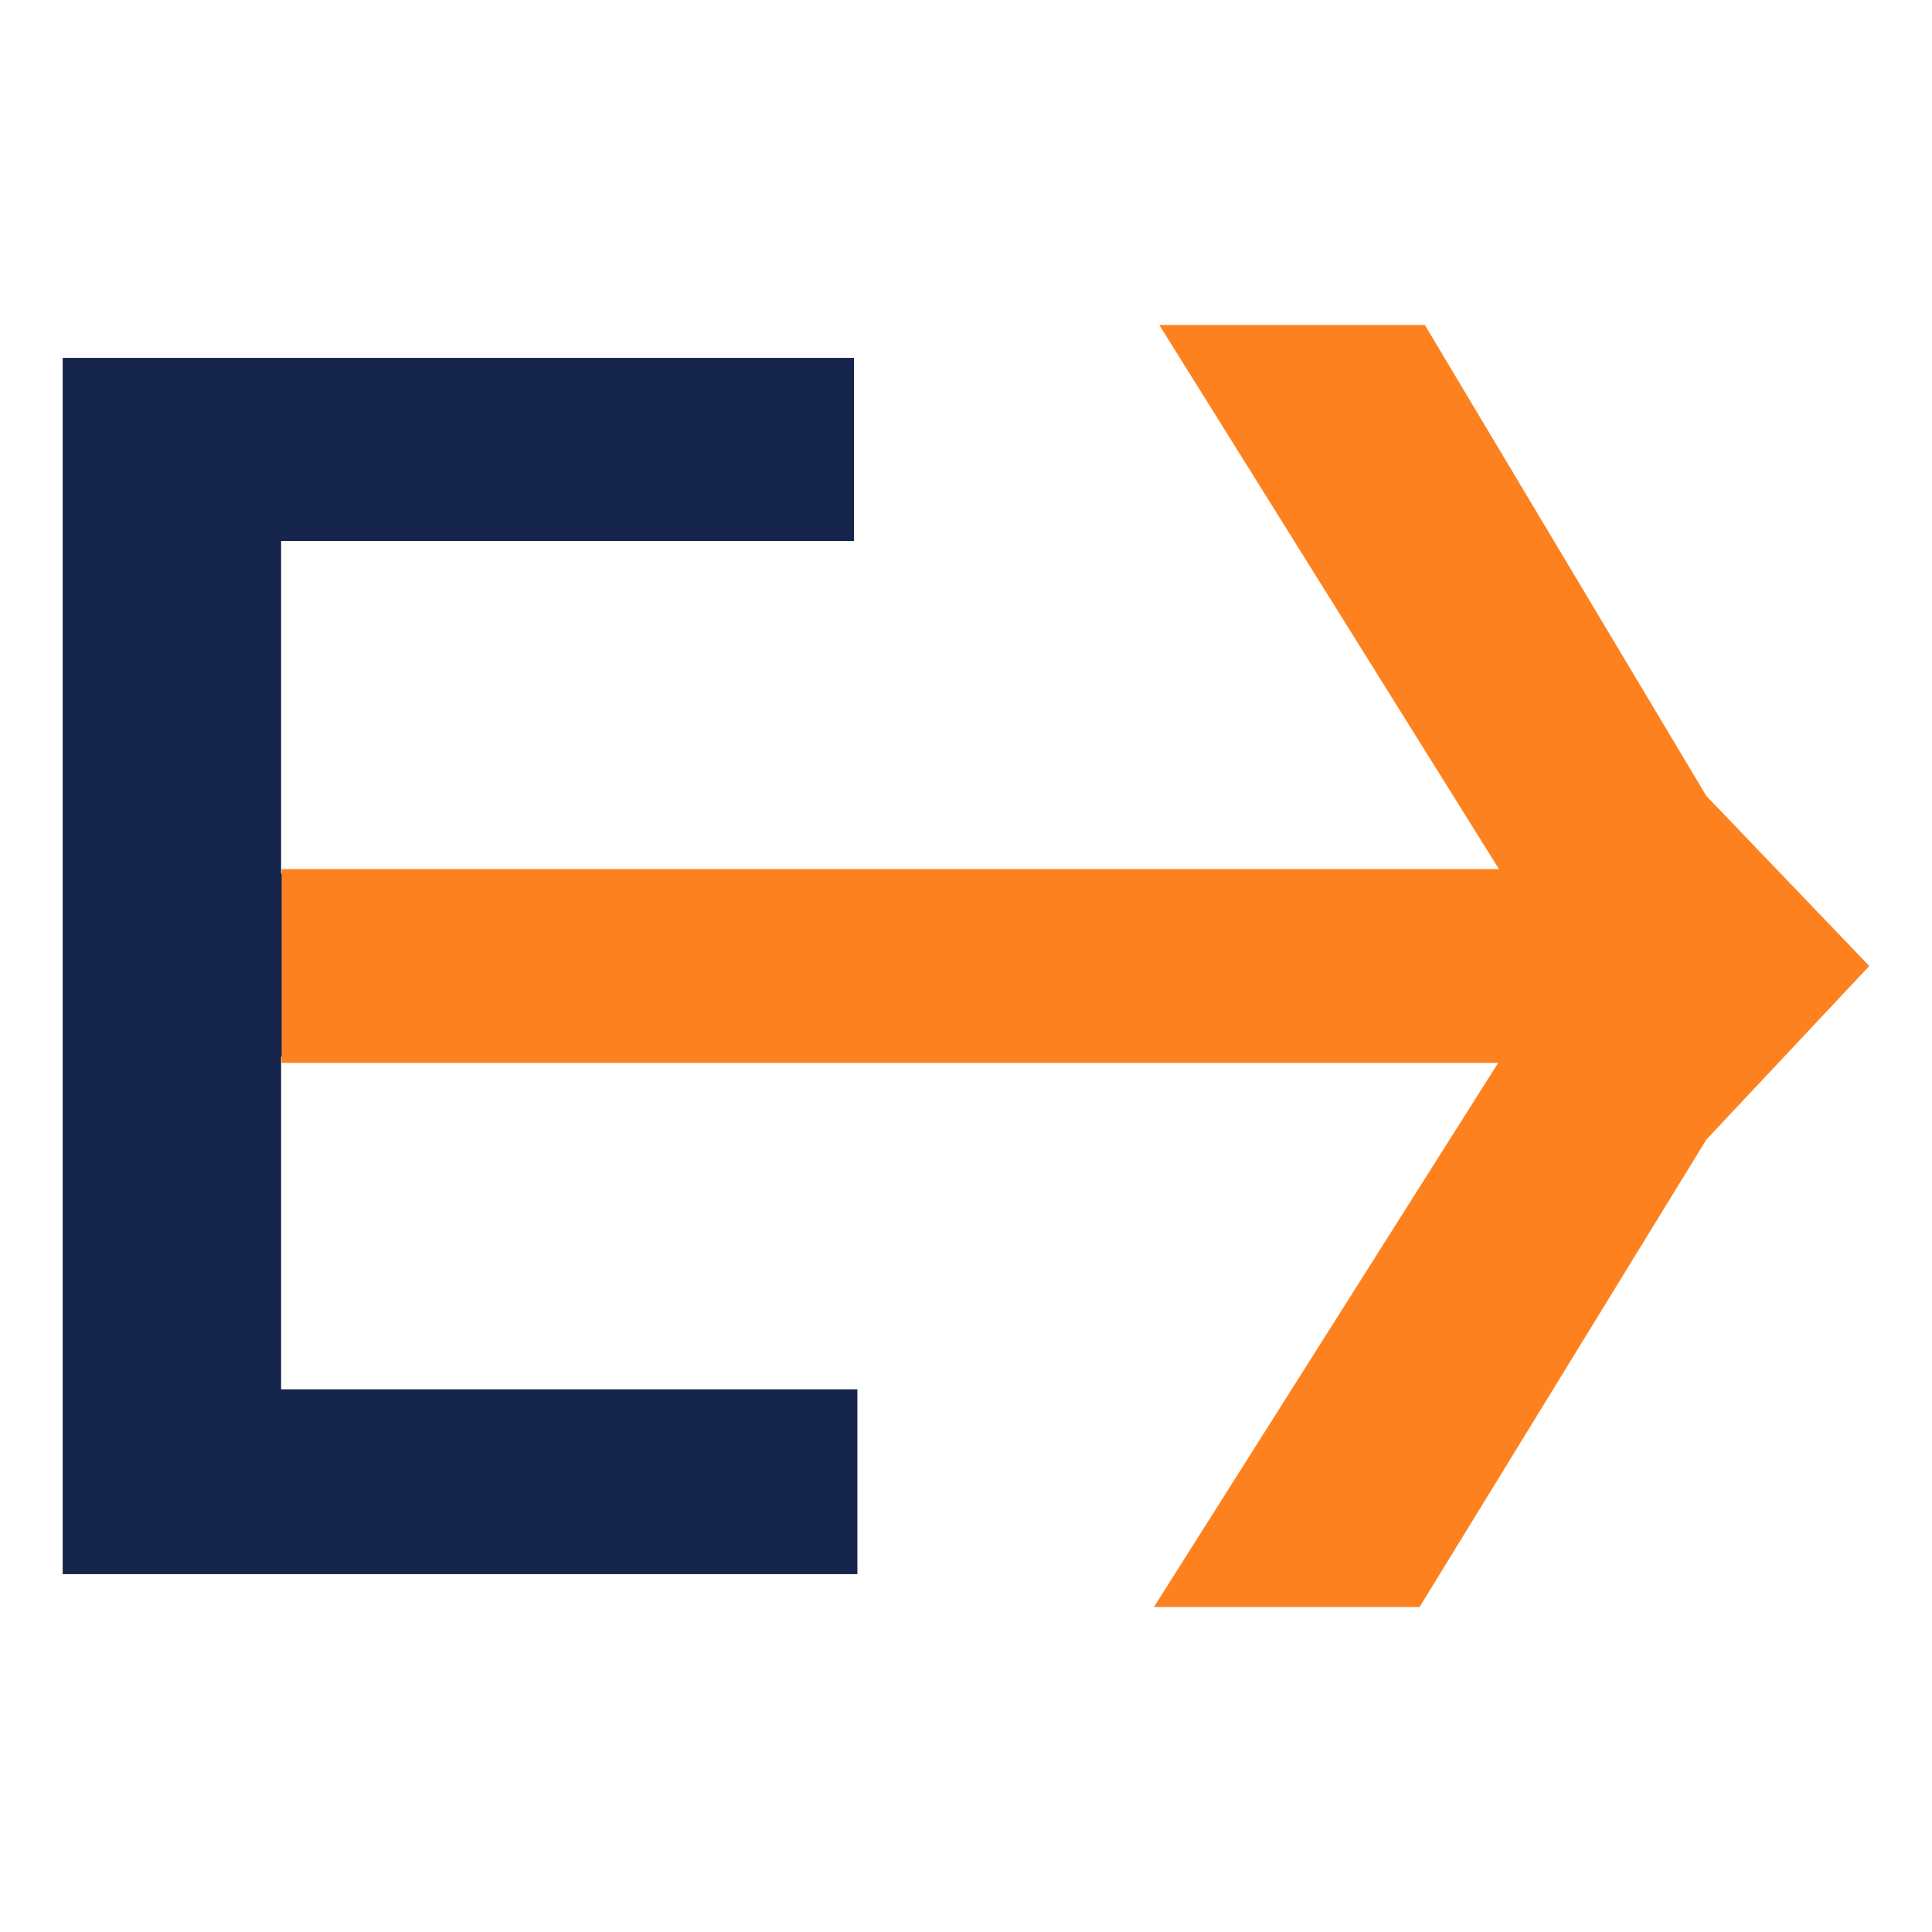
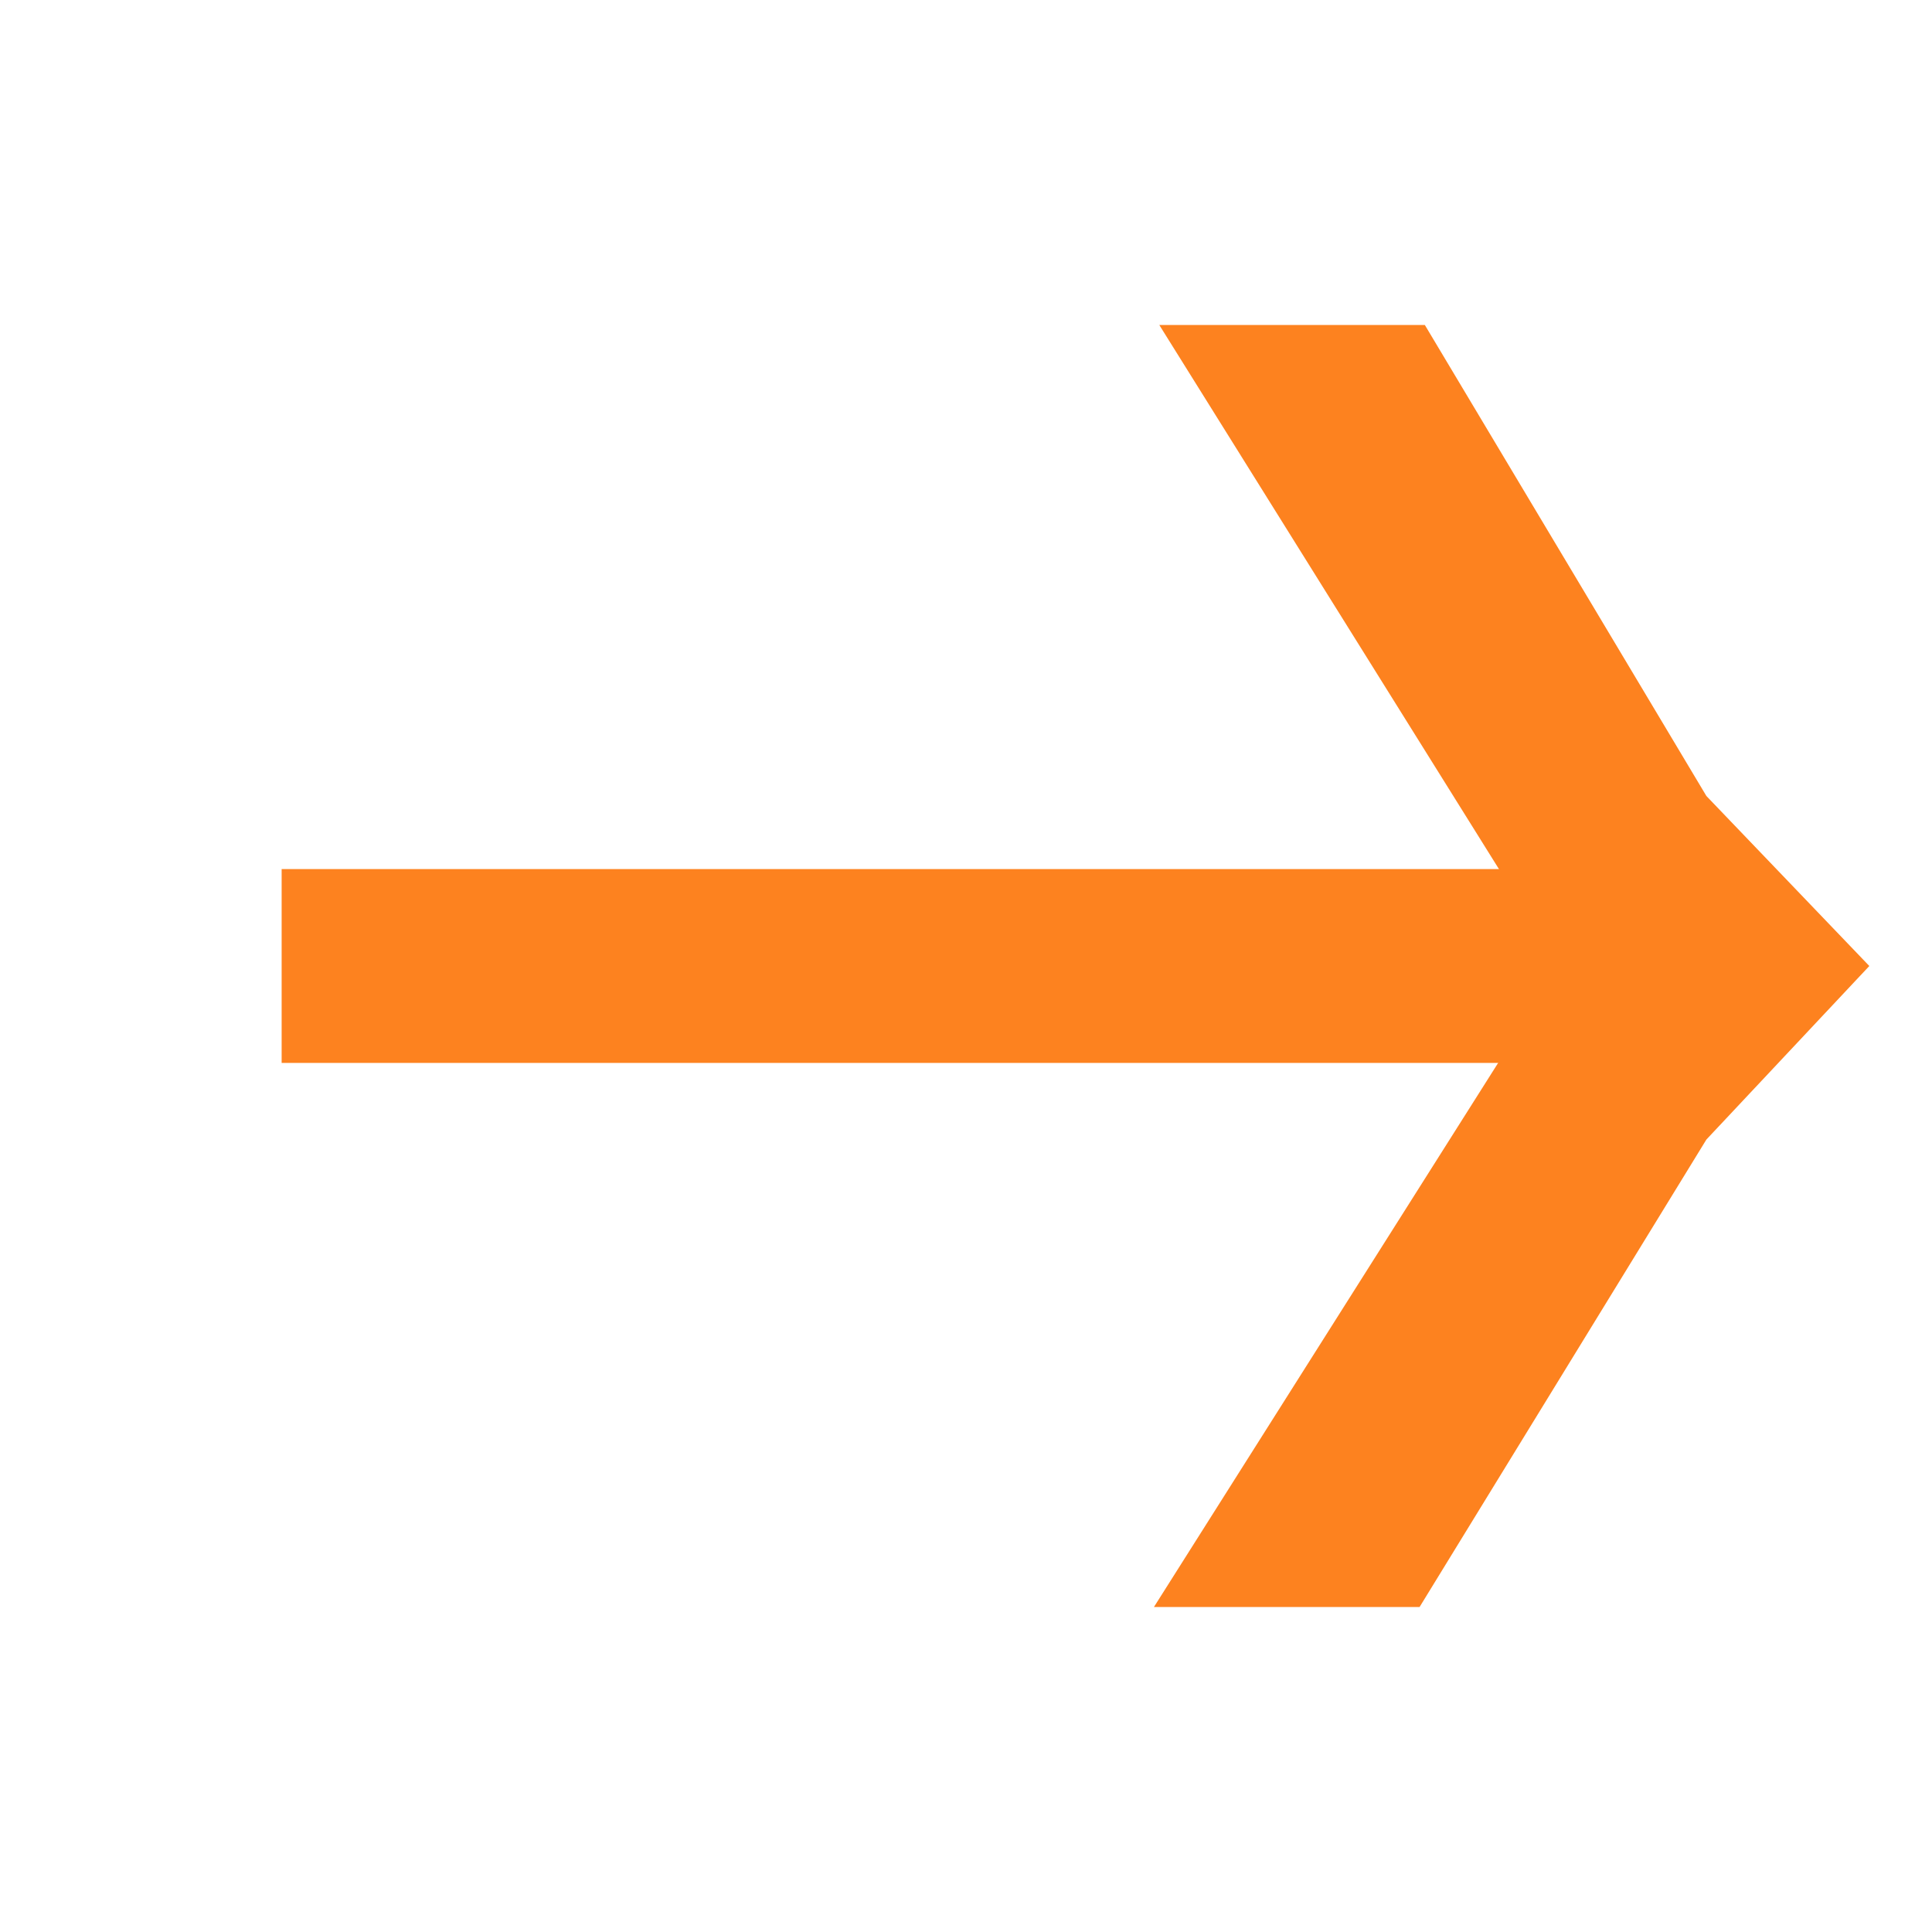
<svg xmlns="http://www.w3.org/2000/svg" id="_레이어_1" version="1.1" viewBox="0 0 180 180">
  <defs>
    <style>
      .st0 {
        fill: #16254b;
      }

      .st1 {
        fill: #fd821f;
      }
    </style>
  </defs>
  <polygon class="st1" points="158.98 74.16 132.75 30.28 108.01 30.28 145.29 90 107.51 149.72 132.26 149.72 158.98 106.17 174.16 90 158.98 74.16" />
-   <path class="st0" d="M5.84,33.34h73.72v17.06H26.19v30.99h49.46v17.06H26.19v30.99h53.69v17.22H5.84V33.34Z" />
  <rect class="st1" x="26.24" y="80.97" width="131.4" height="18.06" />
</svg>